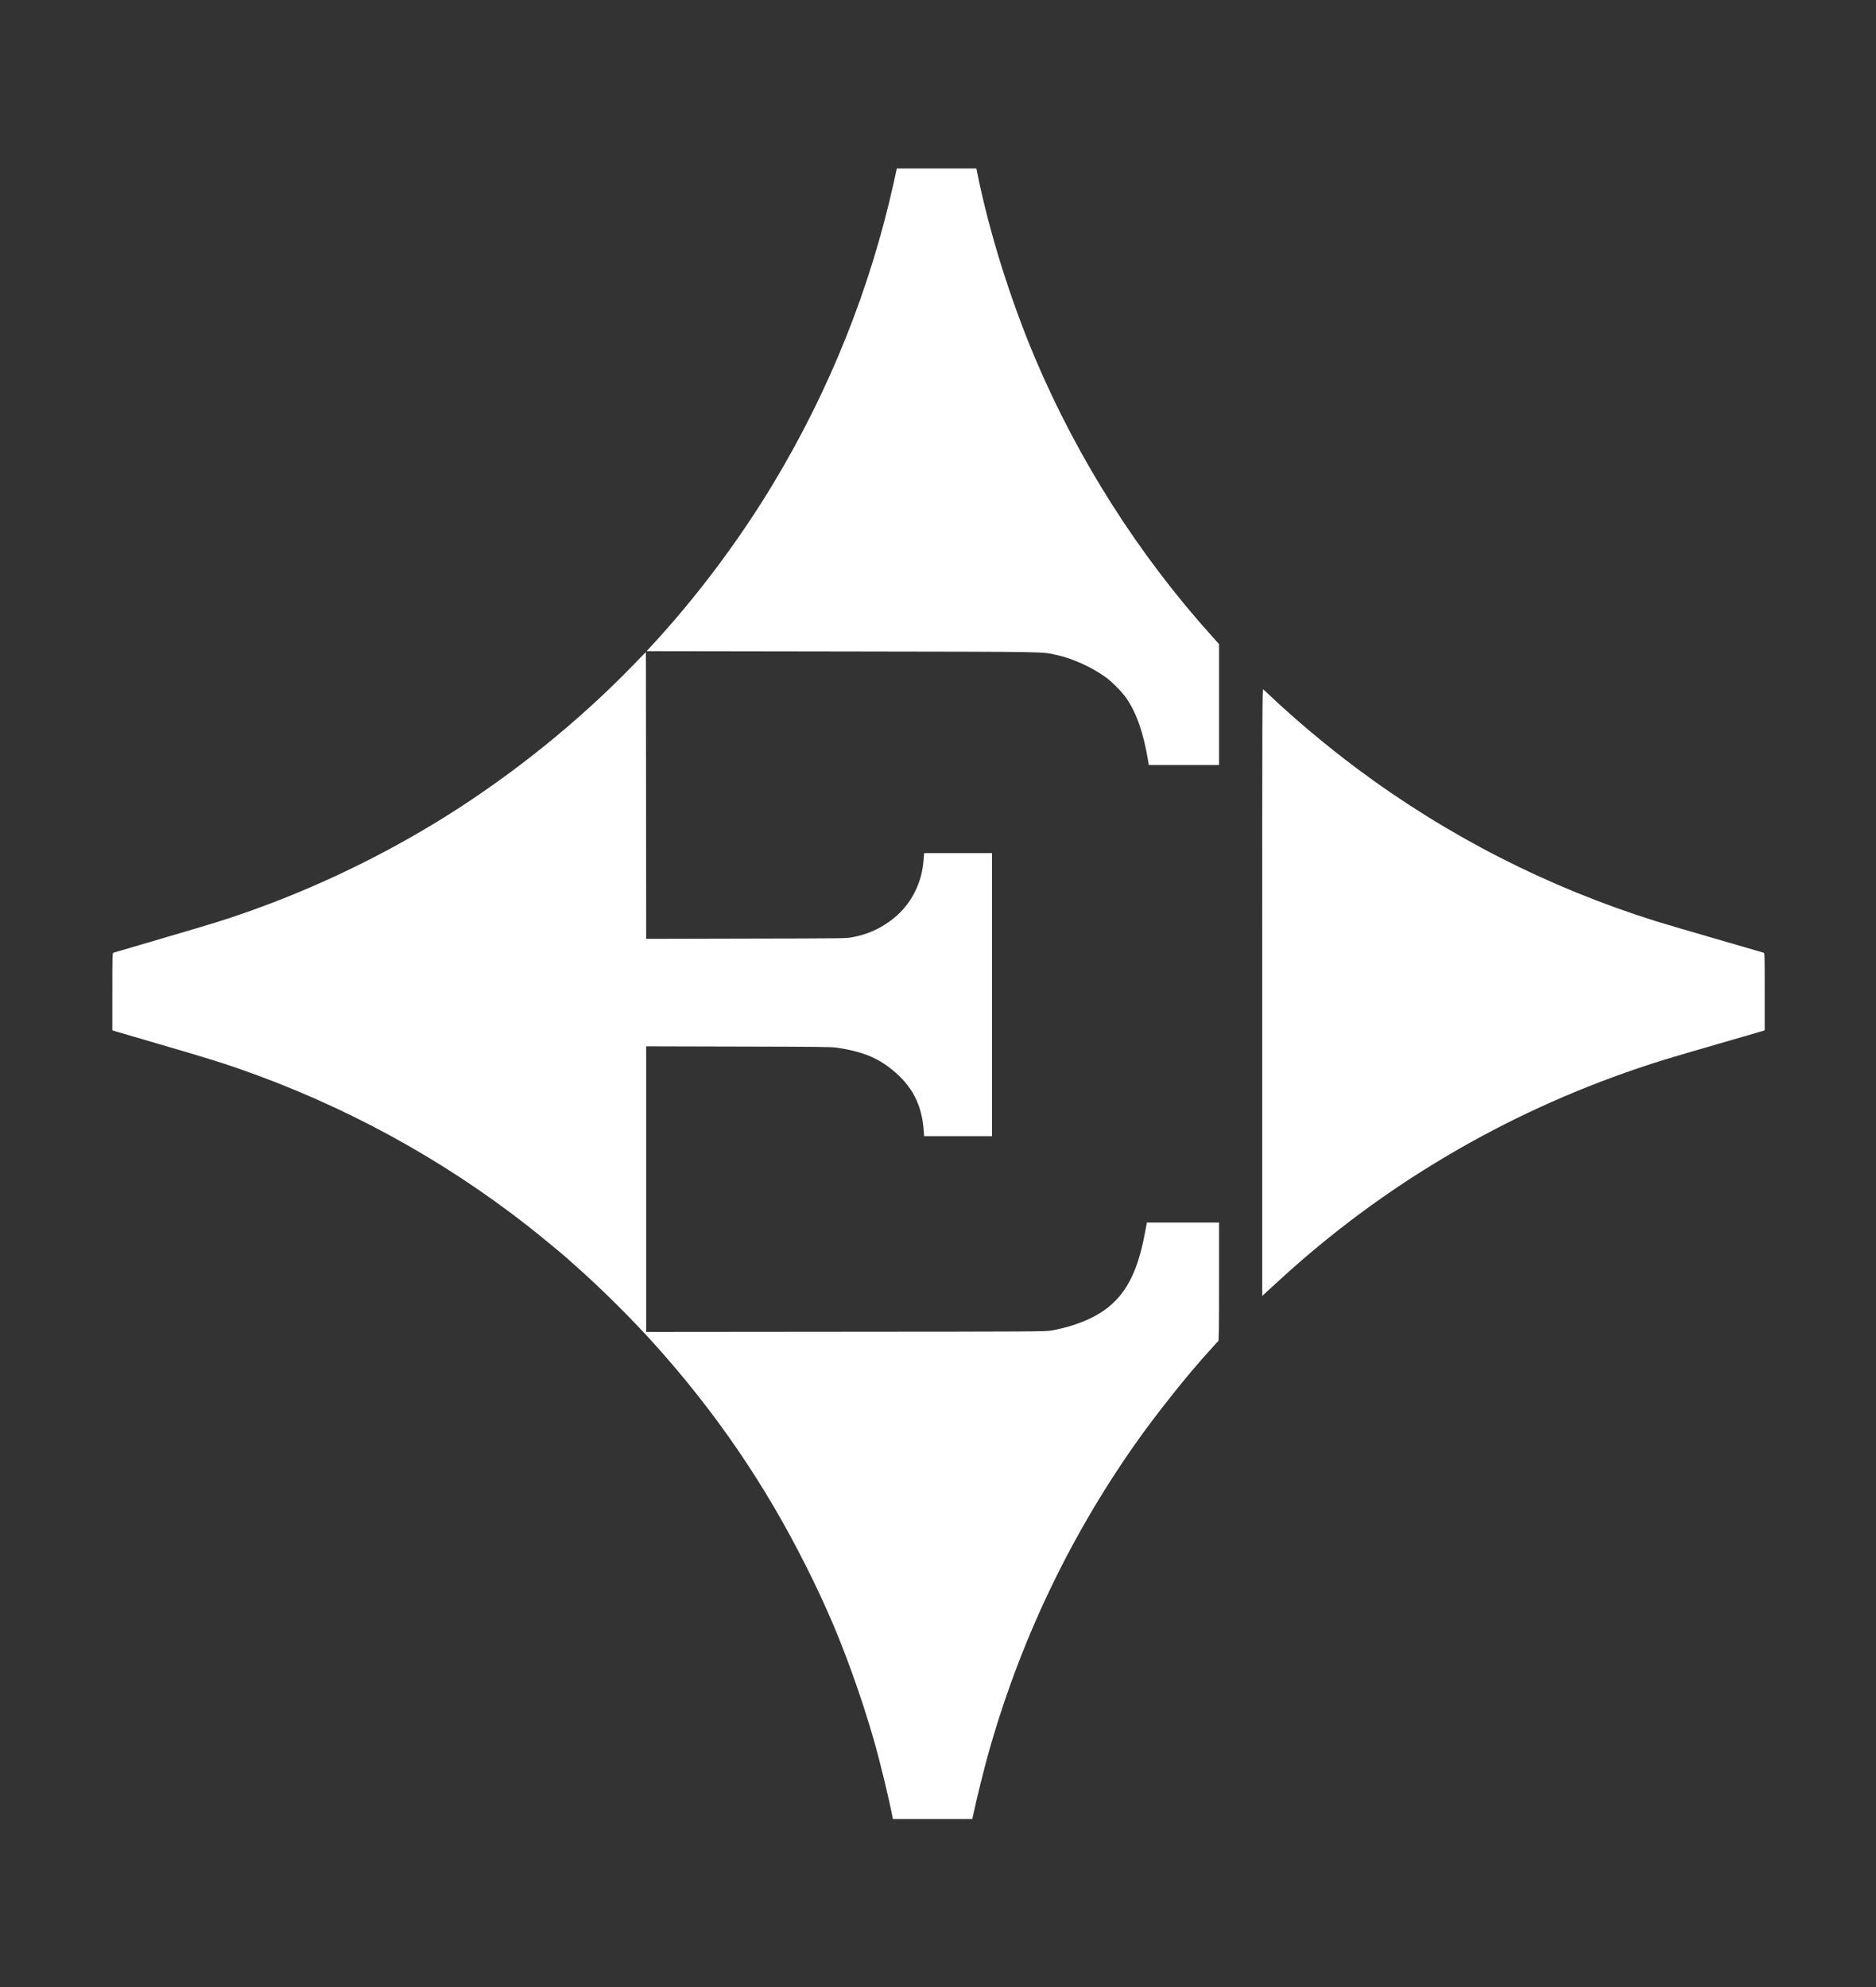
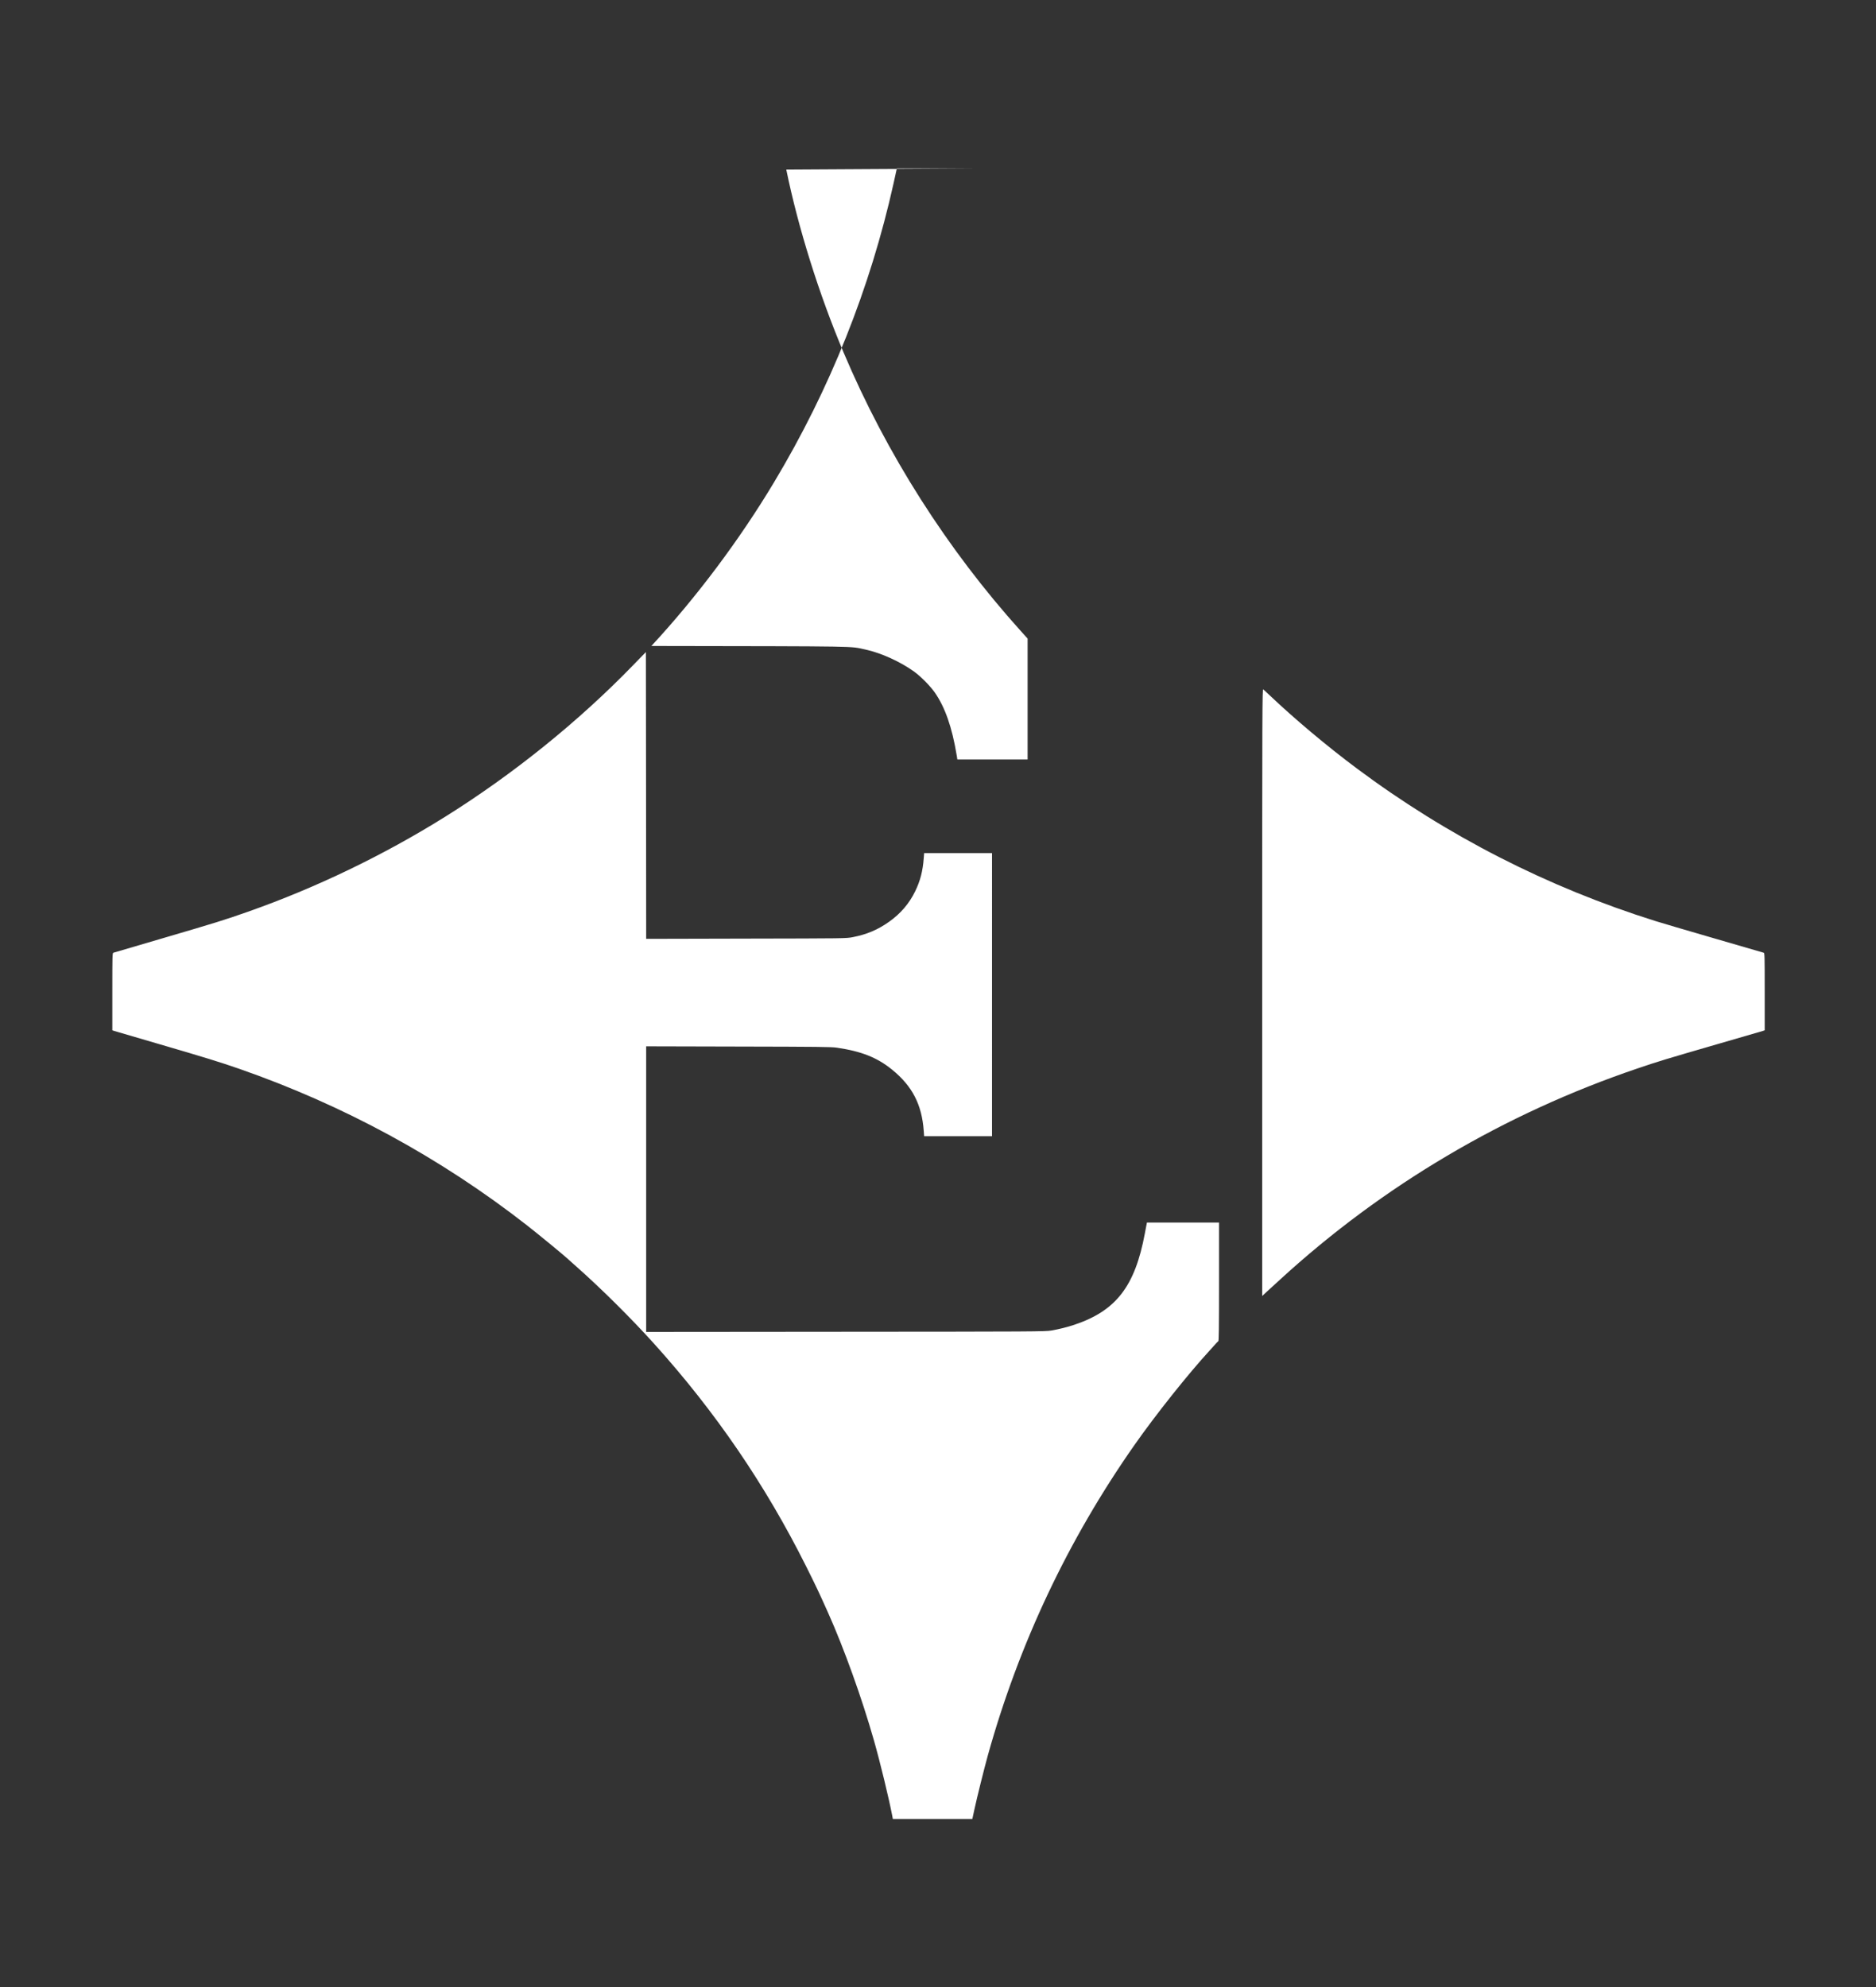
<svg xmlns="http://www.w3.org/2000/svg" width="4231" height="4482" fill="none">
  <rect width="100%" height="100%" fill="#333333" stroke="none" />
-   <path fill="#fff" d="M2022 382.933c-.27 1.733-3.33 15.333-6.67 30.4-52.8 237.333-143.6 464.4-269.6 674.397-77.73 129.74-175.2 259.74-276.66 369.2l-10.8 11.74 442.53.66c483.2.8 446.13.27 482.53 8 35.74 7.74 78.8 27.34 110.27 50 14.67 10.67 35.73 31.87 46 46.4 23.33 33.2 39.33 78.8 49.73 141.87l1.6 9.73h158.4v-272.66l-15.6-17.34c-165.6-183.86-302.66-399.2-399.33-627.73-55.47-131.334-102.53-281.467-129.33-412.667L2202 380h-179.33l-.67 2.933ZM1428.67 1499.47c-123.47 127.6-272.14 247.46-426 343.46-138.536 86.4-290.67 159.6-443.336 213.34-52.934 18.66-71.867 24.53-194.667 60.53-58.667 17.2-107.734 31.6-108.934 32-2.266.67-2.4 6-2.4 87.87v87.06l4.267 1.47c2.4.67 46.667 13.73 98.4 28.8 105.067 30.67 140.8 41.73 182.667 56.27 235.733 82 454.933 201.06 650.003 353.46 27.06 21.2 87.2 70.67 92.66 76.27.4.4 8.8 7.87 18.67 16.67 56.93 50.4 123.73 116.8 175.87 174.66 138 153.2 250.4 317.87 341.86 500.67 20.94 41.73 29.74 60.27 49.87 105.33 35.6 79.47 76.13 192.14 103.2 287.2 14.13 49.34 33.6 129.87 41.33 169.74l1.6 8.4h179.2l4.4-20.4c5.87-27.34 22.27-93.34 30.67-123.47 70.13-251.47 180.67-485.6 330.4-699.47 48-68.53 121.33-160.66 169.73-213.33 3.34-3.73 8.8-9.73 12-13.33 3.2-3.74 6.67-7.2 7.6-7.74 1.2-.8 1.6-29.2 1.6-134.26v-133.34h-162.66l-.54 2.94c-.4 1.73-2.26 11.46-4.13 21.73-22.27 119.33-64.8 174.4-159.33 206-16.4 5.47-34.4 9.87-52 12.93-13.2 2.27-39.34 2.4-463.6 2.67l-449.74.4v-644.13l207.74.53c181.73.4 209.46.67 222.26 2.53 55.6 8.14 91.07 22.27 124.67 49.6 45.47 36.94 67.07 78.67 71.33 137.74l.94 12.4h153.06V1924h-153.06l-.94 11.6c-2.13 29.07-7.86 51.07-19.2 74.4-13.6 27.87-32.8 50.4-58.93 68.93-25.07 17.87-50.53 28.67-81.73 34.67-14.67 2.93-16 2.93-240.4 3.33l-225.74.54-.26-323.47-.4-323.33-28 28.8Zm1418 738.53v684.93l9.2-8.53c5.06-4.67 19.06-17.47 31.06-28.4 231.47-212.27 506.27-374.67 806.67-476.4 46.8-15.87 61.2-20.27 178.4-54.27 54.67-15.86 101.33-29.33 103.73-30.13l4.27-1.47v-87.06c0-81.87-.13-87.2-2.27-87.87-1.33-.4-51.86-15.07-112.4-32.67-60.53-17.6-119.6-34.93-131.33-38.66-244-76.54-470.67-192.54-675.07-345.2-66.4-49.6-139.33-110.8-195.6-164.27-6.53-6.27-13.06-12.27-14.26-13.2-2.27-1.73-2.4 31.07-2.4 683.2Z" />
+   <path fill="#fff" d="M2022 382.933c-.27 1.733-3.33 15.333-6.67 30.4-52.8 237.333-143.6 464.4-269.6 674.397-77.73 129.74-175.2 259.74-276.66 369.2c483.2.8 446.13.27 482.53 8 35.74 7.74 78.8 27.34 110.27 50 14.67 10.67 35.73 31.87 46 46.4 23.33 33.2 39.33 78.8 49.73 141.87l1.6 9.73h158.4v-272.66l-15.6-17.34c-165.6-183.86-302.66-399.2-399.33-627.73-55.47-131.334-102.53-281.467-129.33-412.667L2202 380h-179.33l-.67 2.933ZM1428.67 1499.47c-123.47 127.6-272.14 247.46-426 343.46-138.536 86.4-290.67 159.6-443.336 213.34-52.934 18.66-71.867 24.53-194.667 60.53-58.667 17.2-107.734 31.6-108.934 32-2.266.67-2.4 6-2.4 87.87v87.06l4.267 1.47c2.4.67 46.667 13.73 98.4 28.8 105.067 30.67 140.8 41.73 182.667 56.27 235.733 82 454.933 201.06 650.003 353.46 27.06 21.2 87.2 70.67 92.66 76.27.4.4 8.8 7.87 18.67 16.67 56.93 50.4 123.73 116.8 175.87 174.66 138 153.2 250.4 317.87 341.86 500.67 20.94 41.73 29.74 60.27 49.87 105.33 35.6 79.47 76.13 192.14 103.2 287.2 14.13 49.34 33.6 129.87 41.33 169.74l1.6 8.4h179.2l4.4-20.4c5.87-27.34 22.27-93.34 30.67-123.47 70.13-251.47 180.67-485.6 330.4-699.47 48-68.53 121.33-160.66 169.73-213.33 3.34-3.73 8.8-9.73 12-13.33 3.2-3.74 6.67-7.2 7.6-7.74 1.2-.8 1.6-29.2 1.6-134.26v-133.34h-162.66l-.54 2.94c-.4 1.73-2.26 11.46-4.13 21.73-22.27 119.33-64.8 174.4-159.33 206-16.4 5.47-34.4 9.87-52 12.93-13.2 2.27-39.34 2.4-463.6 2.67l-449.74.4v-644.13l207.74.53c181.73.4 209.46.67 222.26 2.53 55.6 8.14 91.07 22.27 124.67 49.6 45.47 36.94 67.07 78.67 71.33 137.74l.94 12.4h153.06V1924h-153.06l-.94 11.6c-2.13 29.07-7.86 51.07-19.2 74.4-13.6 27.87-32.8 50.4-58.93 68.93-25.07 17.87-50.53 28.67-81.73 34.67-14.67 2.93-16 2.93-240.4 3.33l-225.74.54-.26-323.47-.4-323.33-28 28.8Zm1418 738.53v684.93l9.2-8.53c5.06-4.67 19.06-17.47 31.06-28.4 231.47-212.27 506.27-374.67 806.67-476.4 46.8-15.87 61.2-20.27 178.4-54.27 54.67-15.86 101.33-29.33 103.73-30.13l4.27-1.47v-87.06c0-81.87-.13-87.2-2.27-87.87-1.33-.4-51.86-15.07-112.4-32.67-60.53-17.6-119.6-34.93-131.33-38.66-244-76.54-470.67-192.54-675.07-345.2-66.4-49.6-139.33-110.8-195.6-164.27-6.53-6.27-13.06-12.27-14.26-13.2-2.27-1.73-2.4 31.07-2.4 683.2Z" />
</svg>